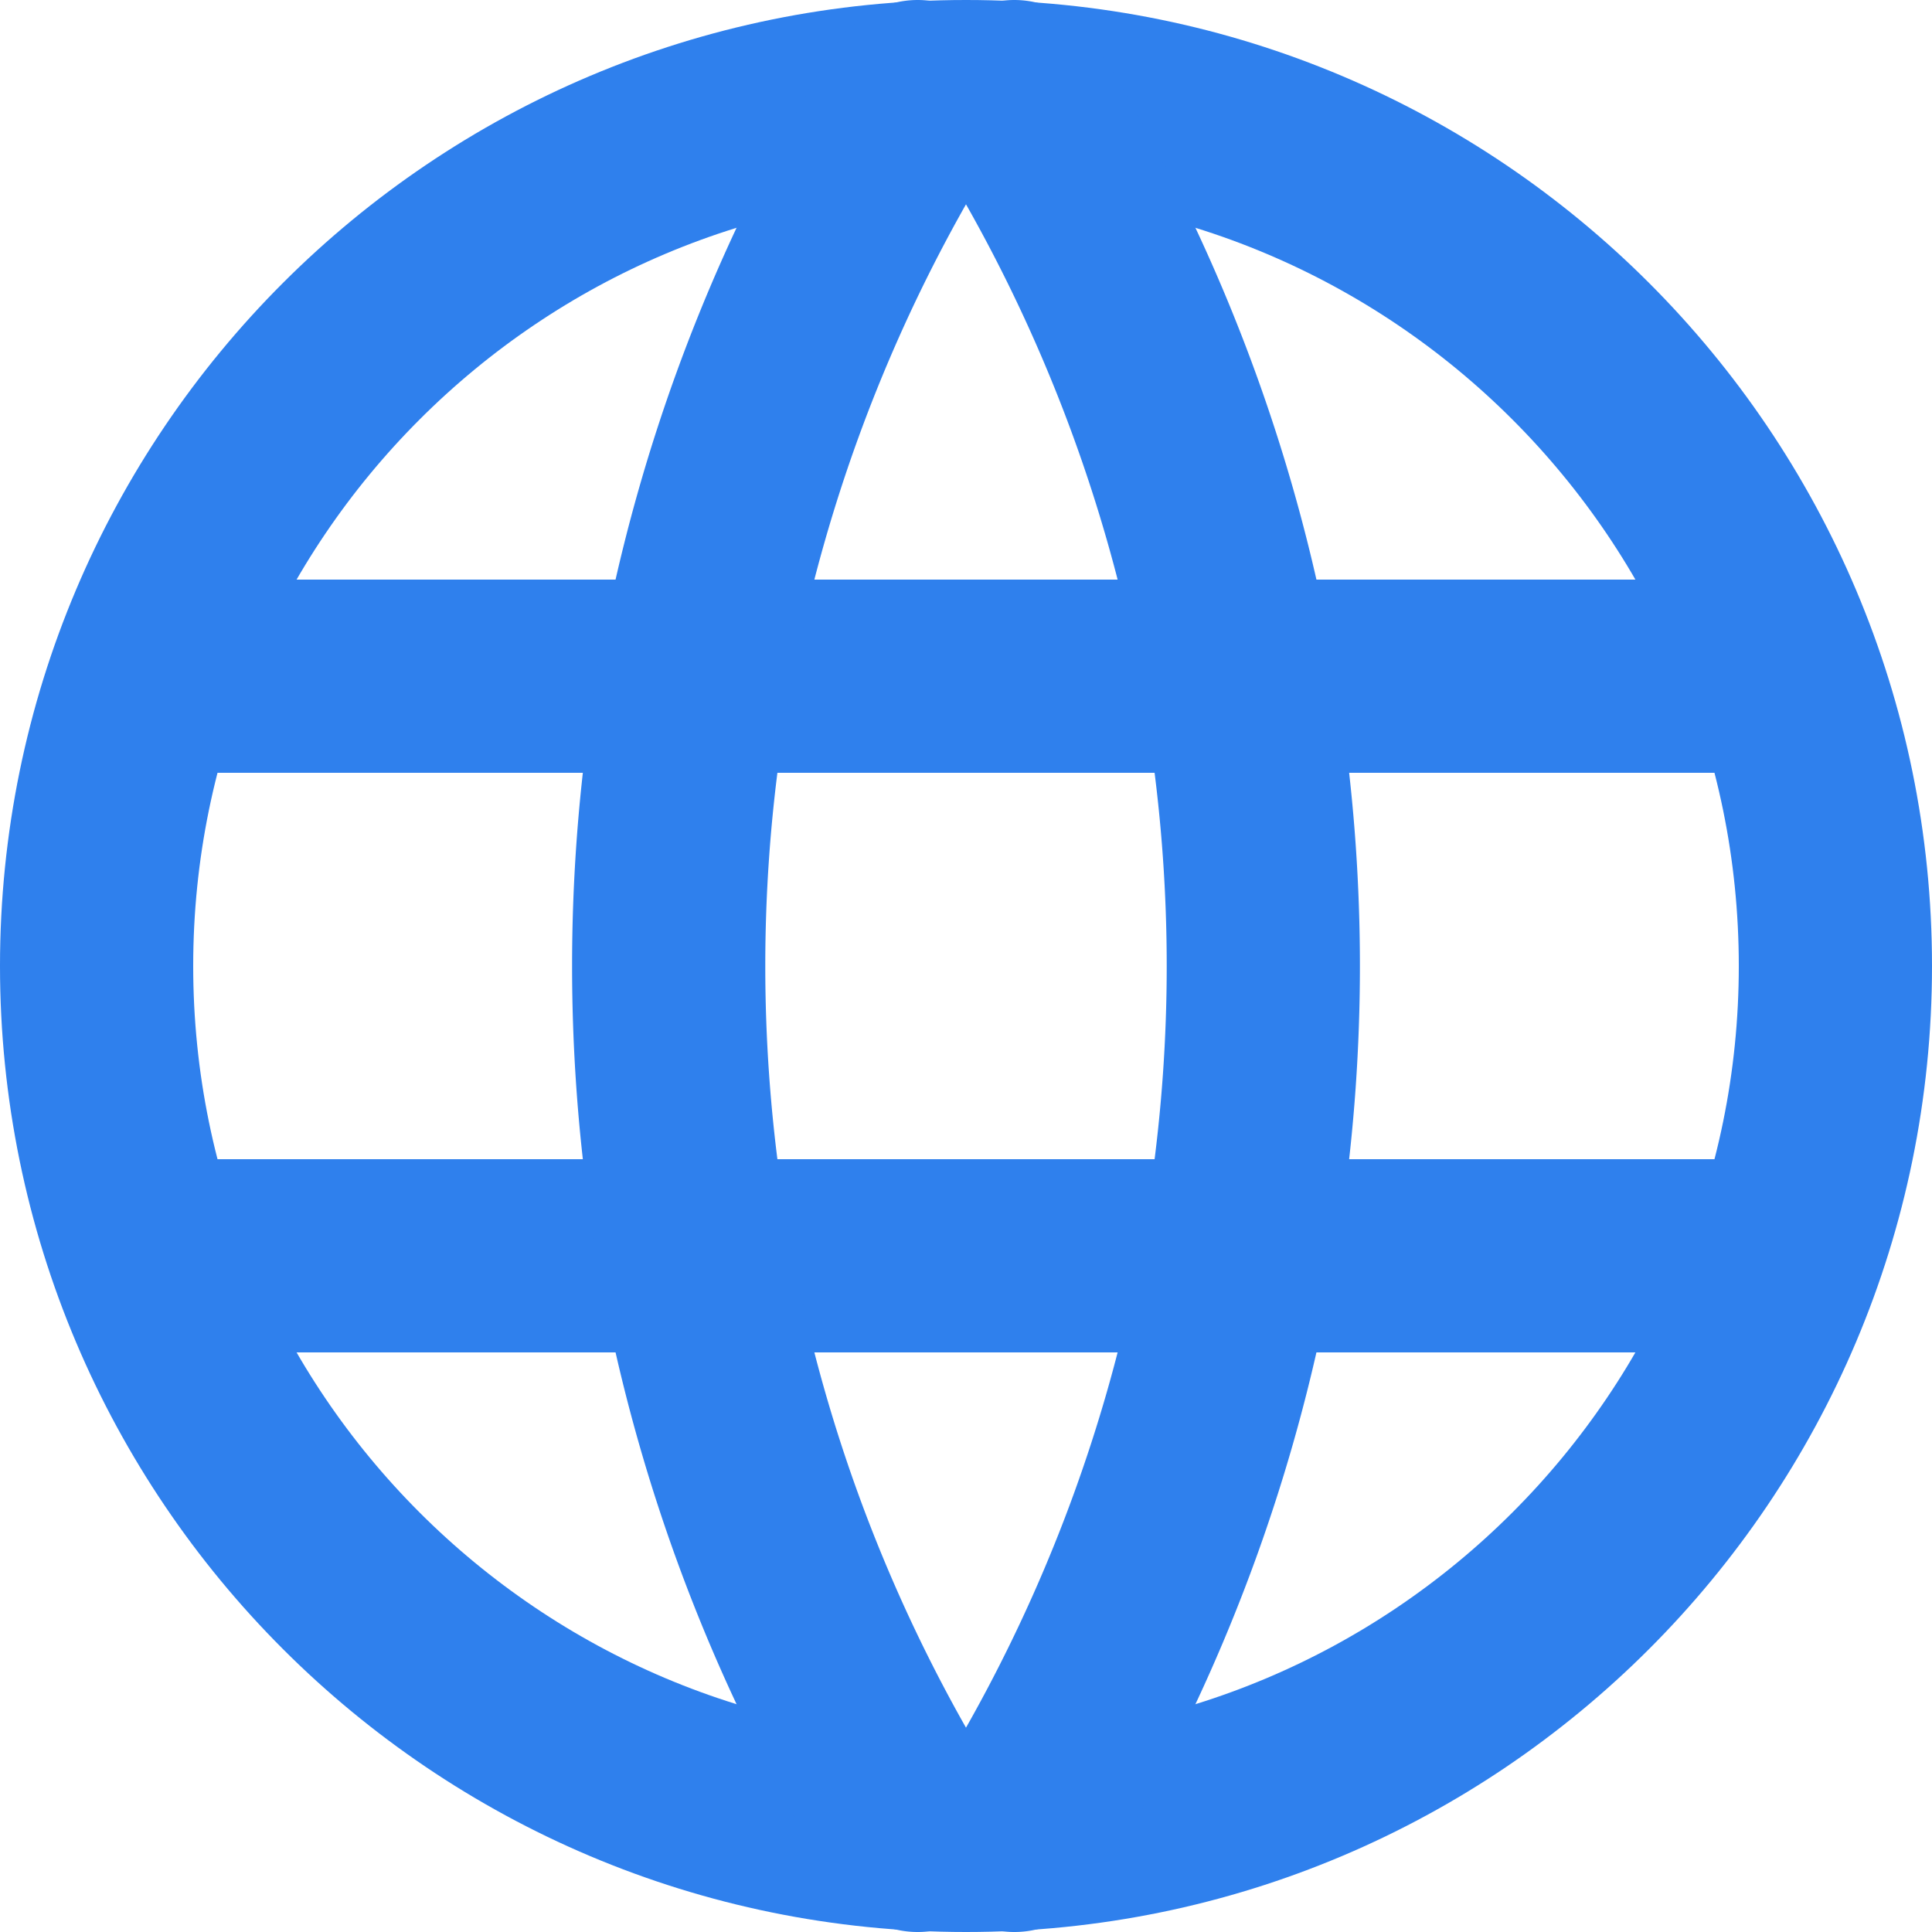
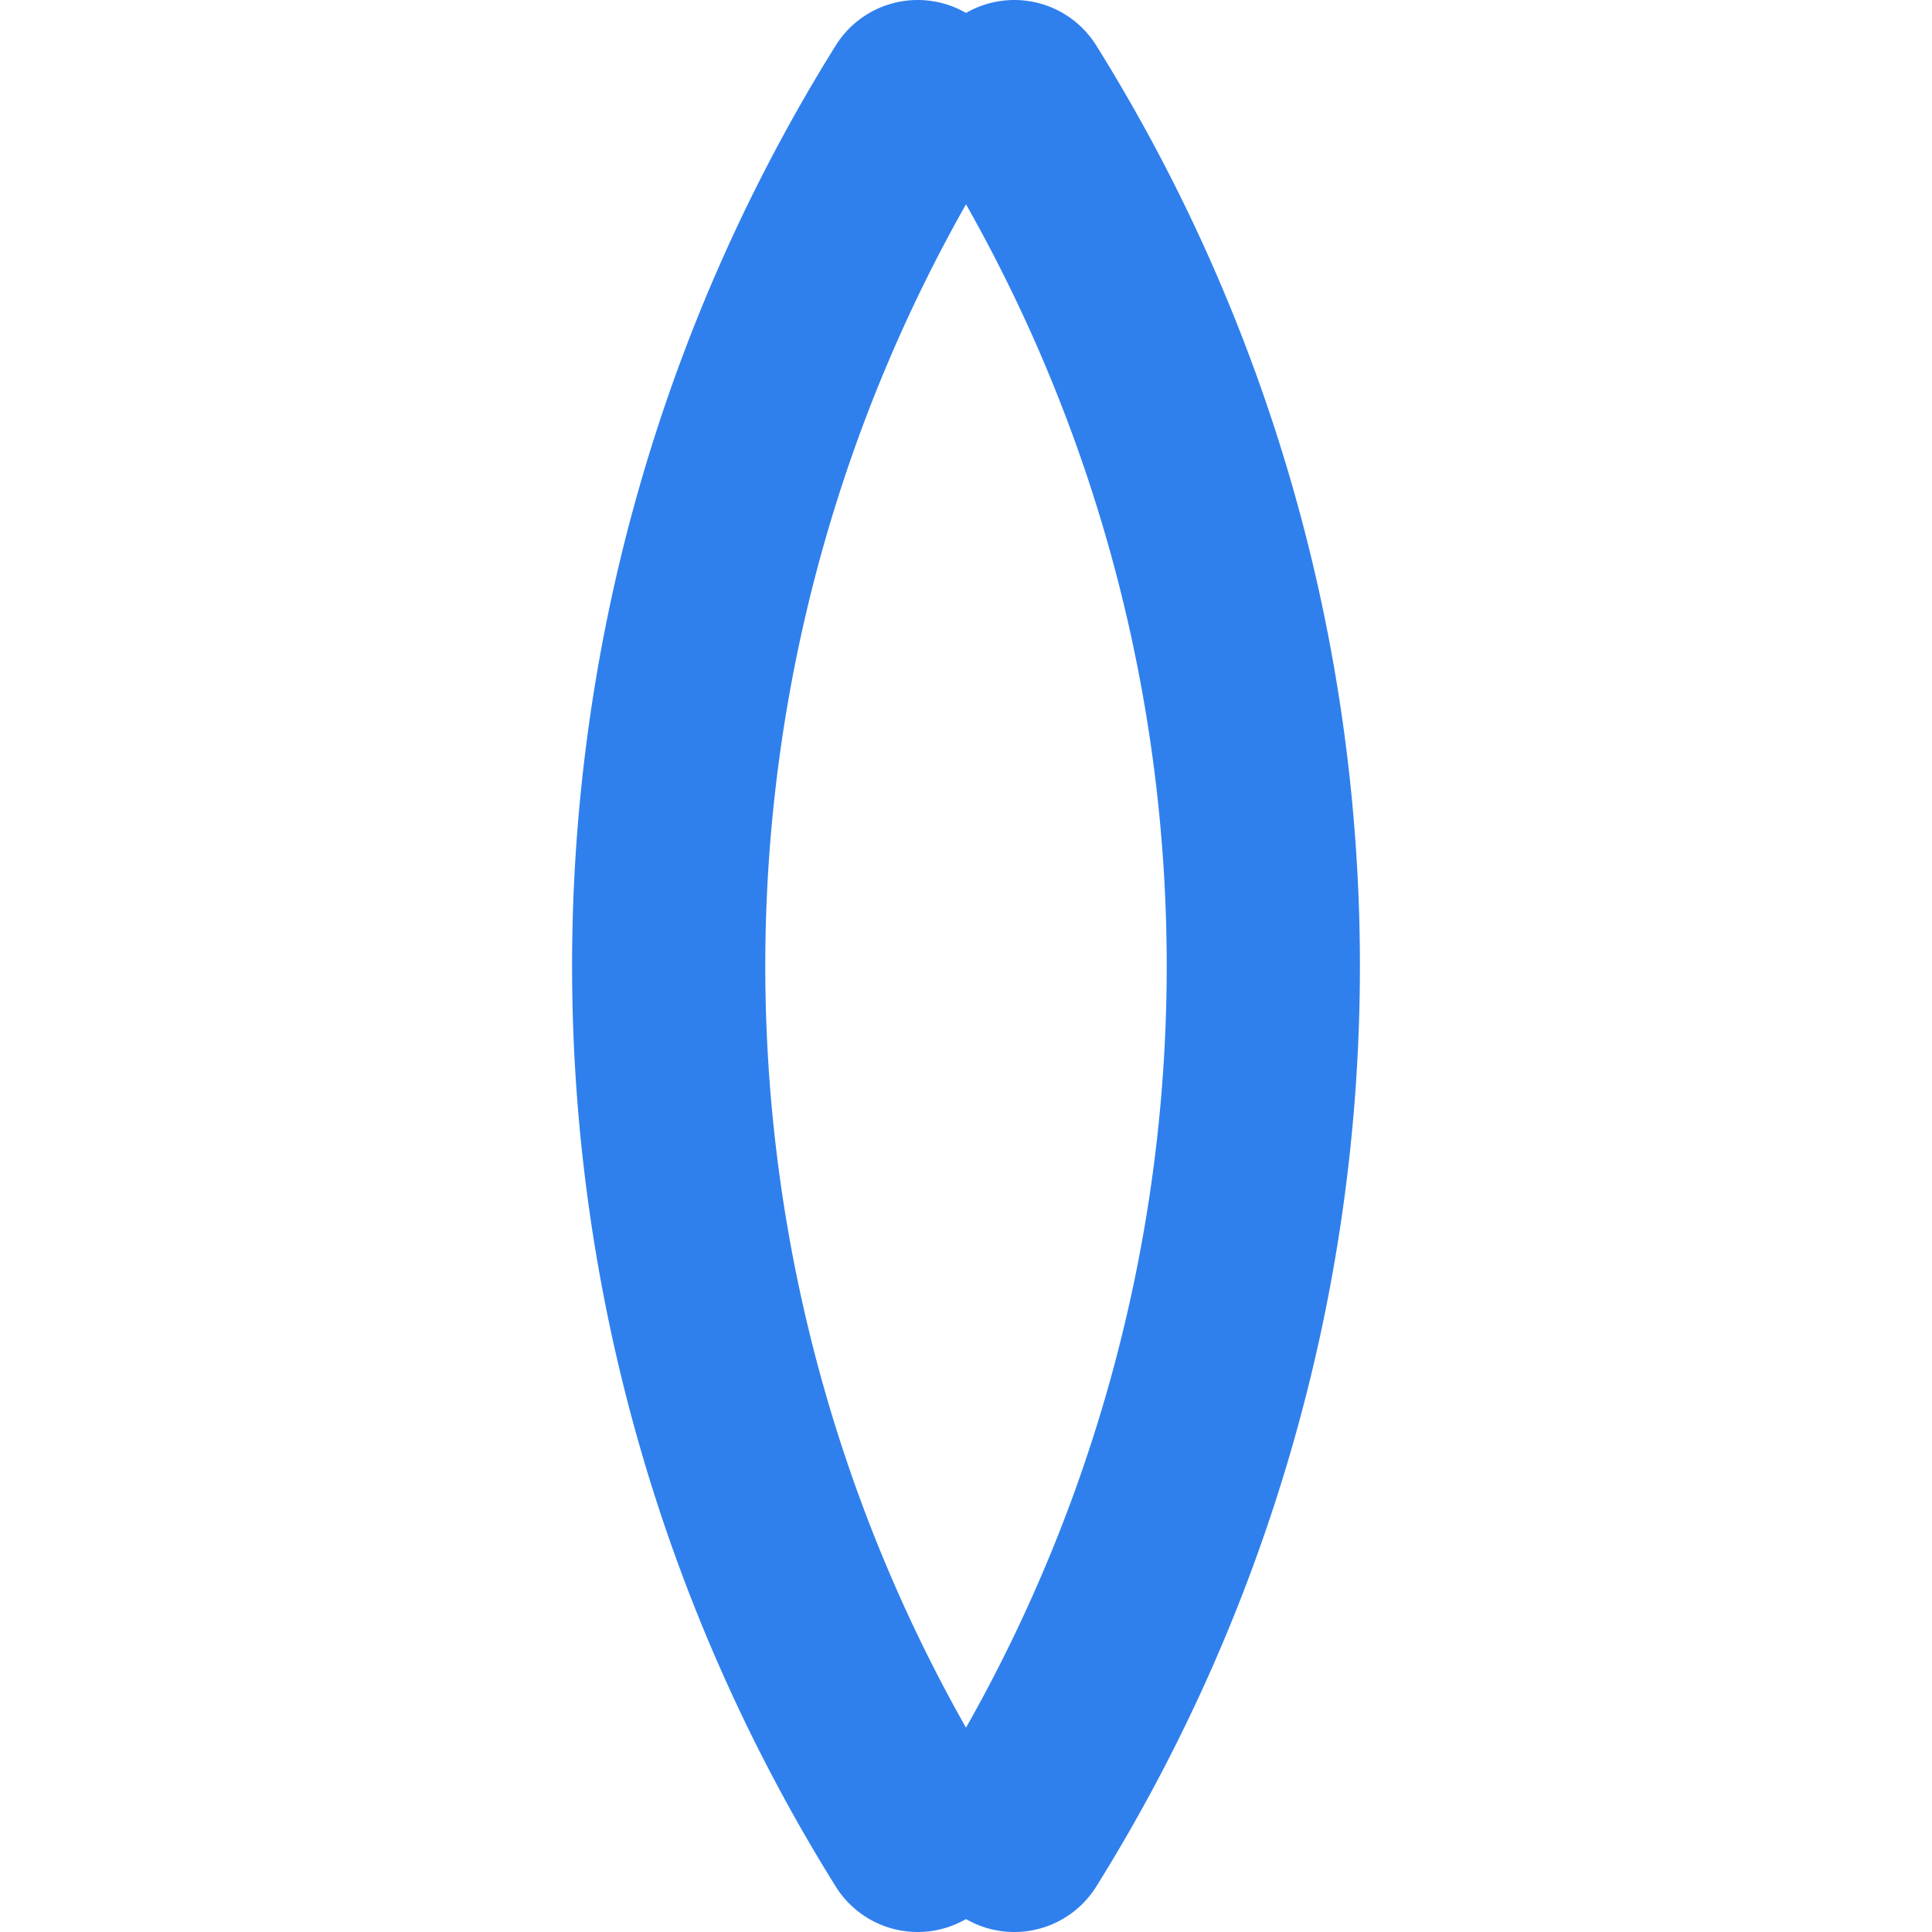
<svg xmlns="http://www.w3.org/2000/svg" width="50" height="50" fill="none">
-   <path d="M25 47.5c12.426 0 22.5-10.074 22.5-22.5S37.426 2.5 25 2.5 2.5 12.574 2.5 25 12.574 47.5 25 47.5ZM4 17.5h42M4 32.5h42" stroke="#2F80ED" stroke-width="5" stroke-linecap="round" stroke-linejoin="round" />
  <path d="M23.75 2.5a42.5 42.5 0 0 0 0 45M26.25 2.5a42.5 42.5 0 0 1 0 45" stroke="#2F80ED" stroke-width="5" stroke-linecap="round" stroke-linejoin="round" />
</svg>